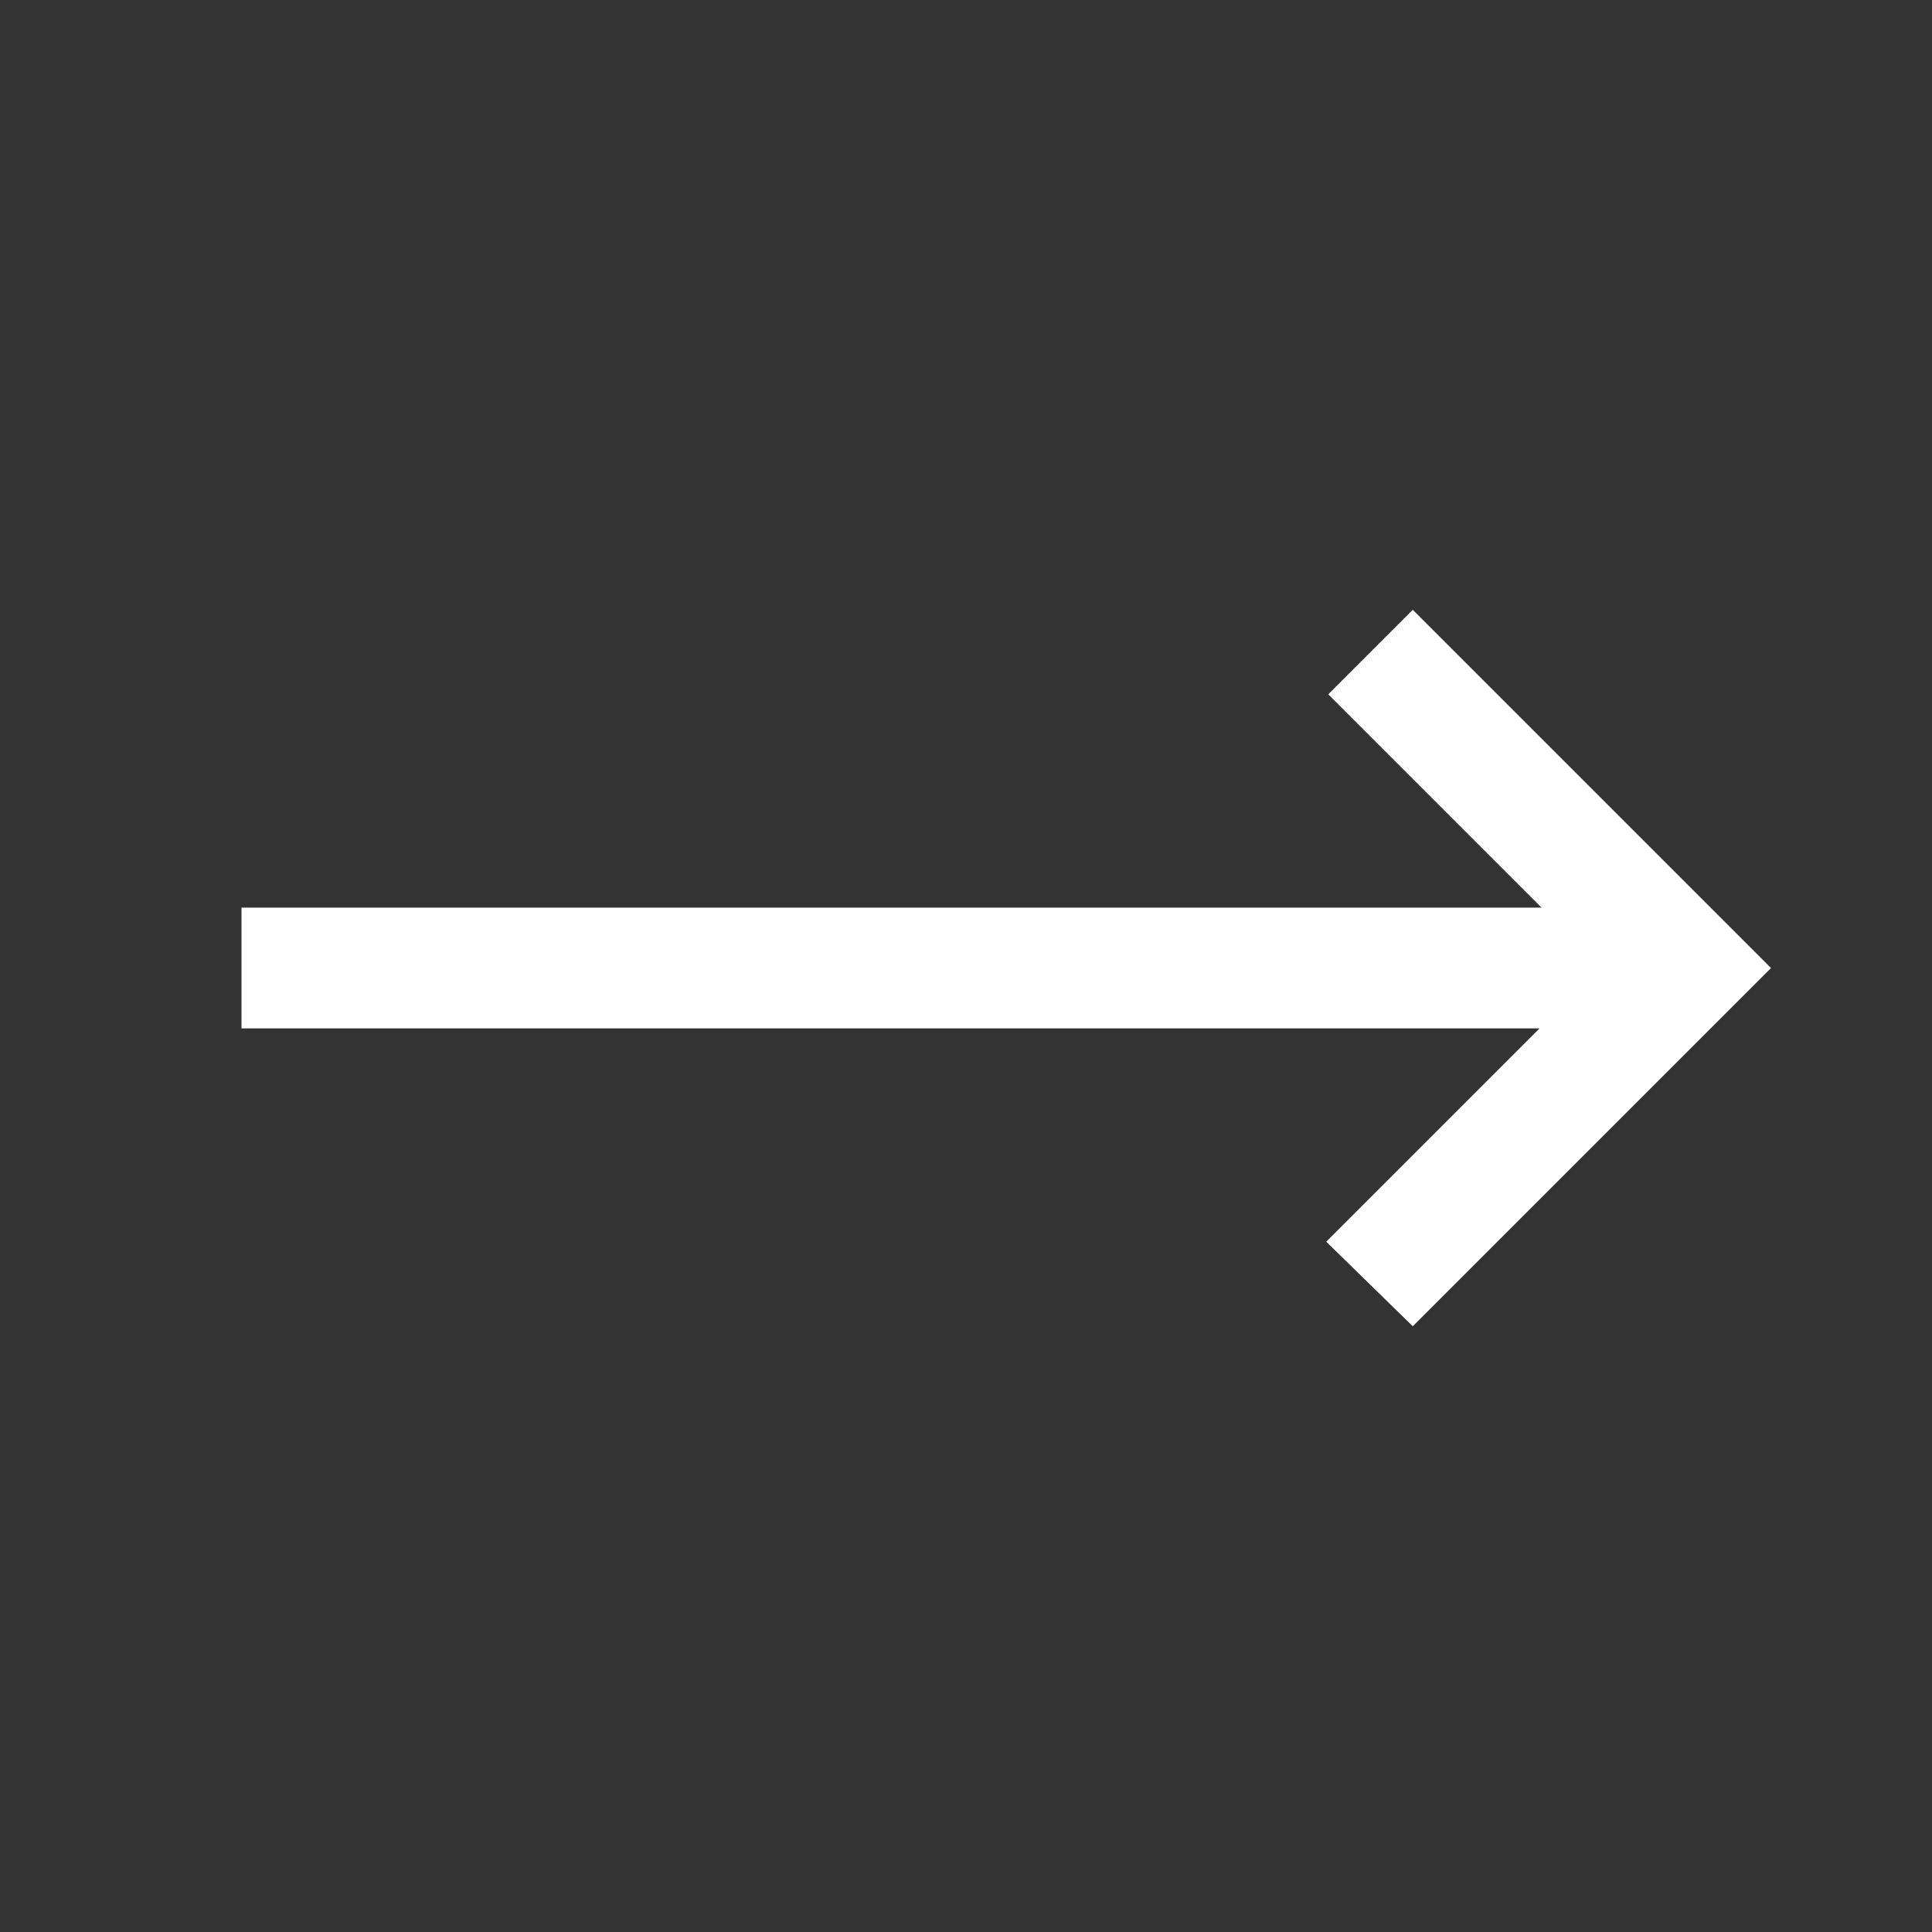
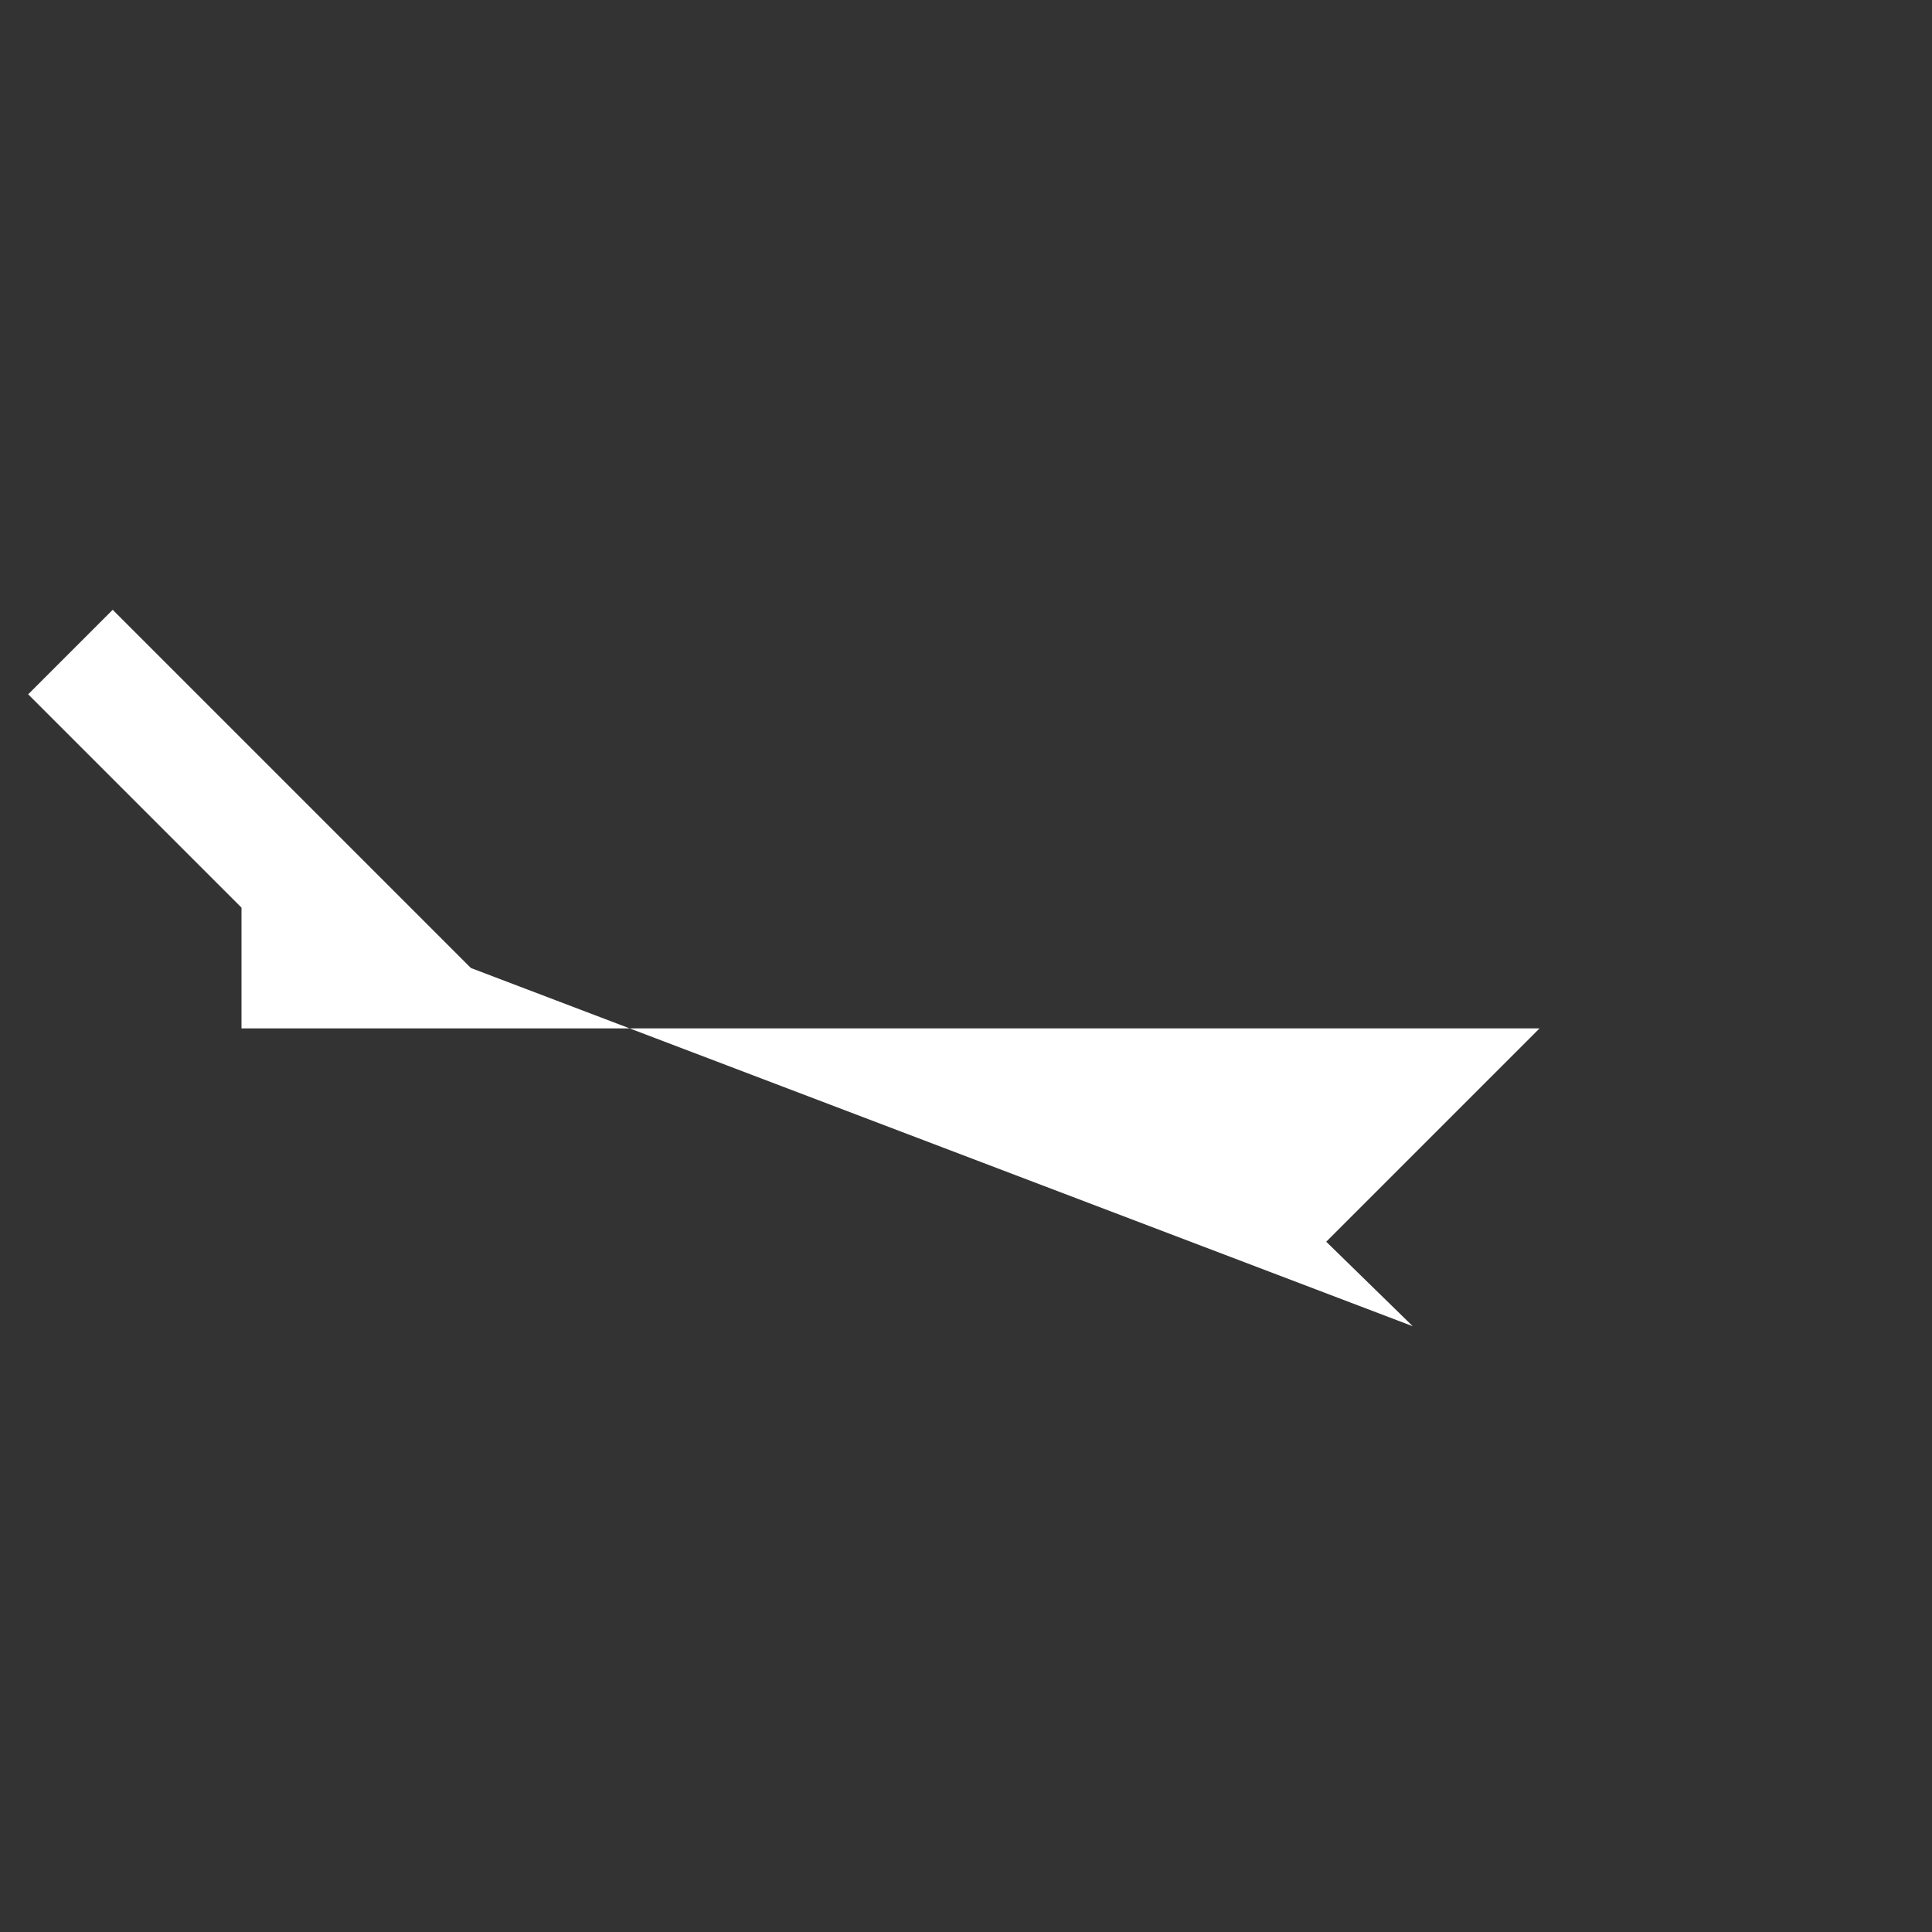
<svg xmlns="http://www.w3.org/2000/svg" fill="#fff" height="48" width="48">
  <rect width="100%" height="100%" fill="#333333" stroke="none" />
-   <path d="m35.1 32.95-2.15-2.1 5.3-5.3H6v-3h32.3l-5.3-5.3 2.1-2.1 8.9 8.9Z" />
+   <path d="m35.1 32.95-2.15-2.1 5.3-5.3H6v-3l-5.3-5.3 2.1-2.1 8.9 8.9Z" />
</svg>